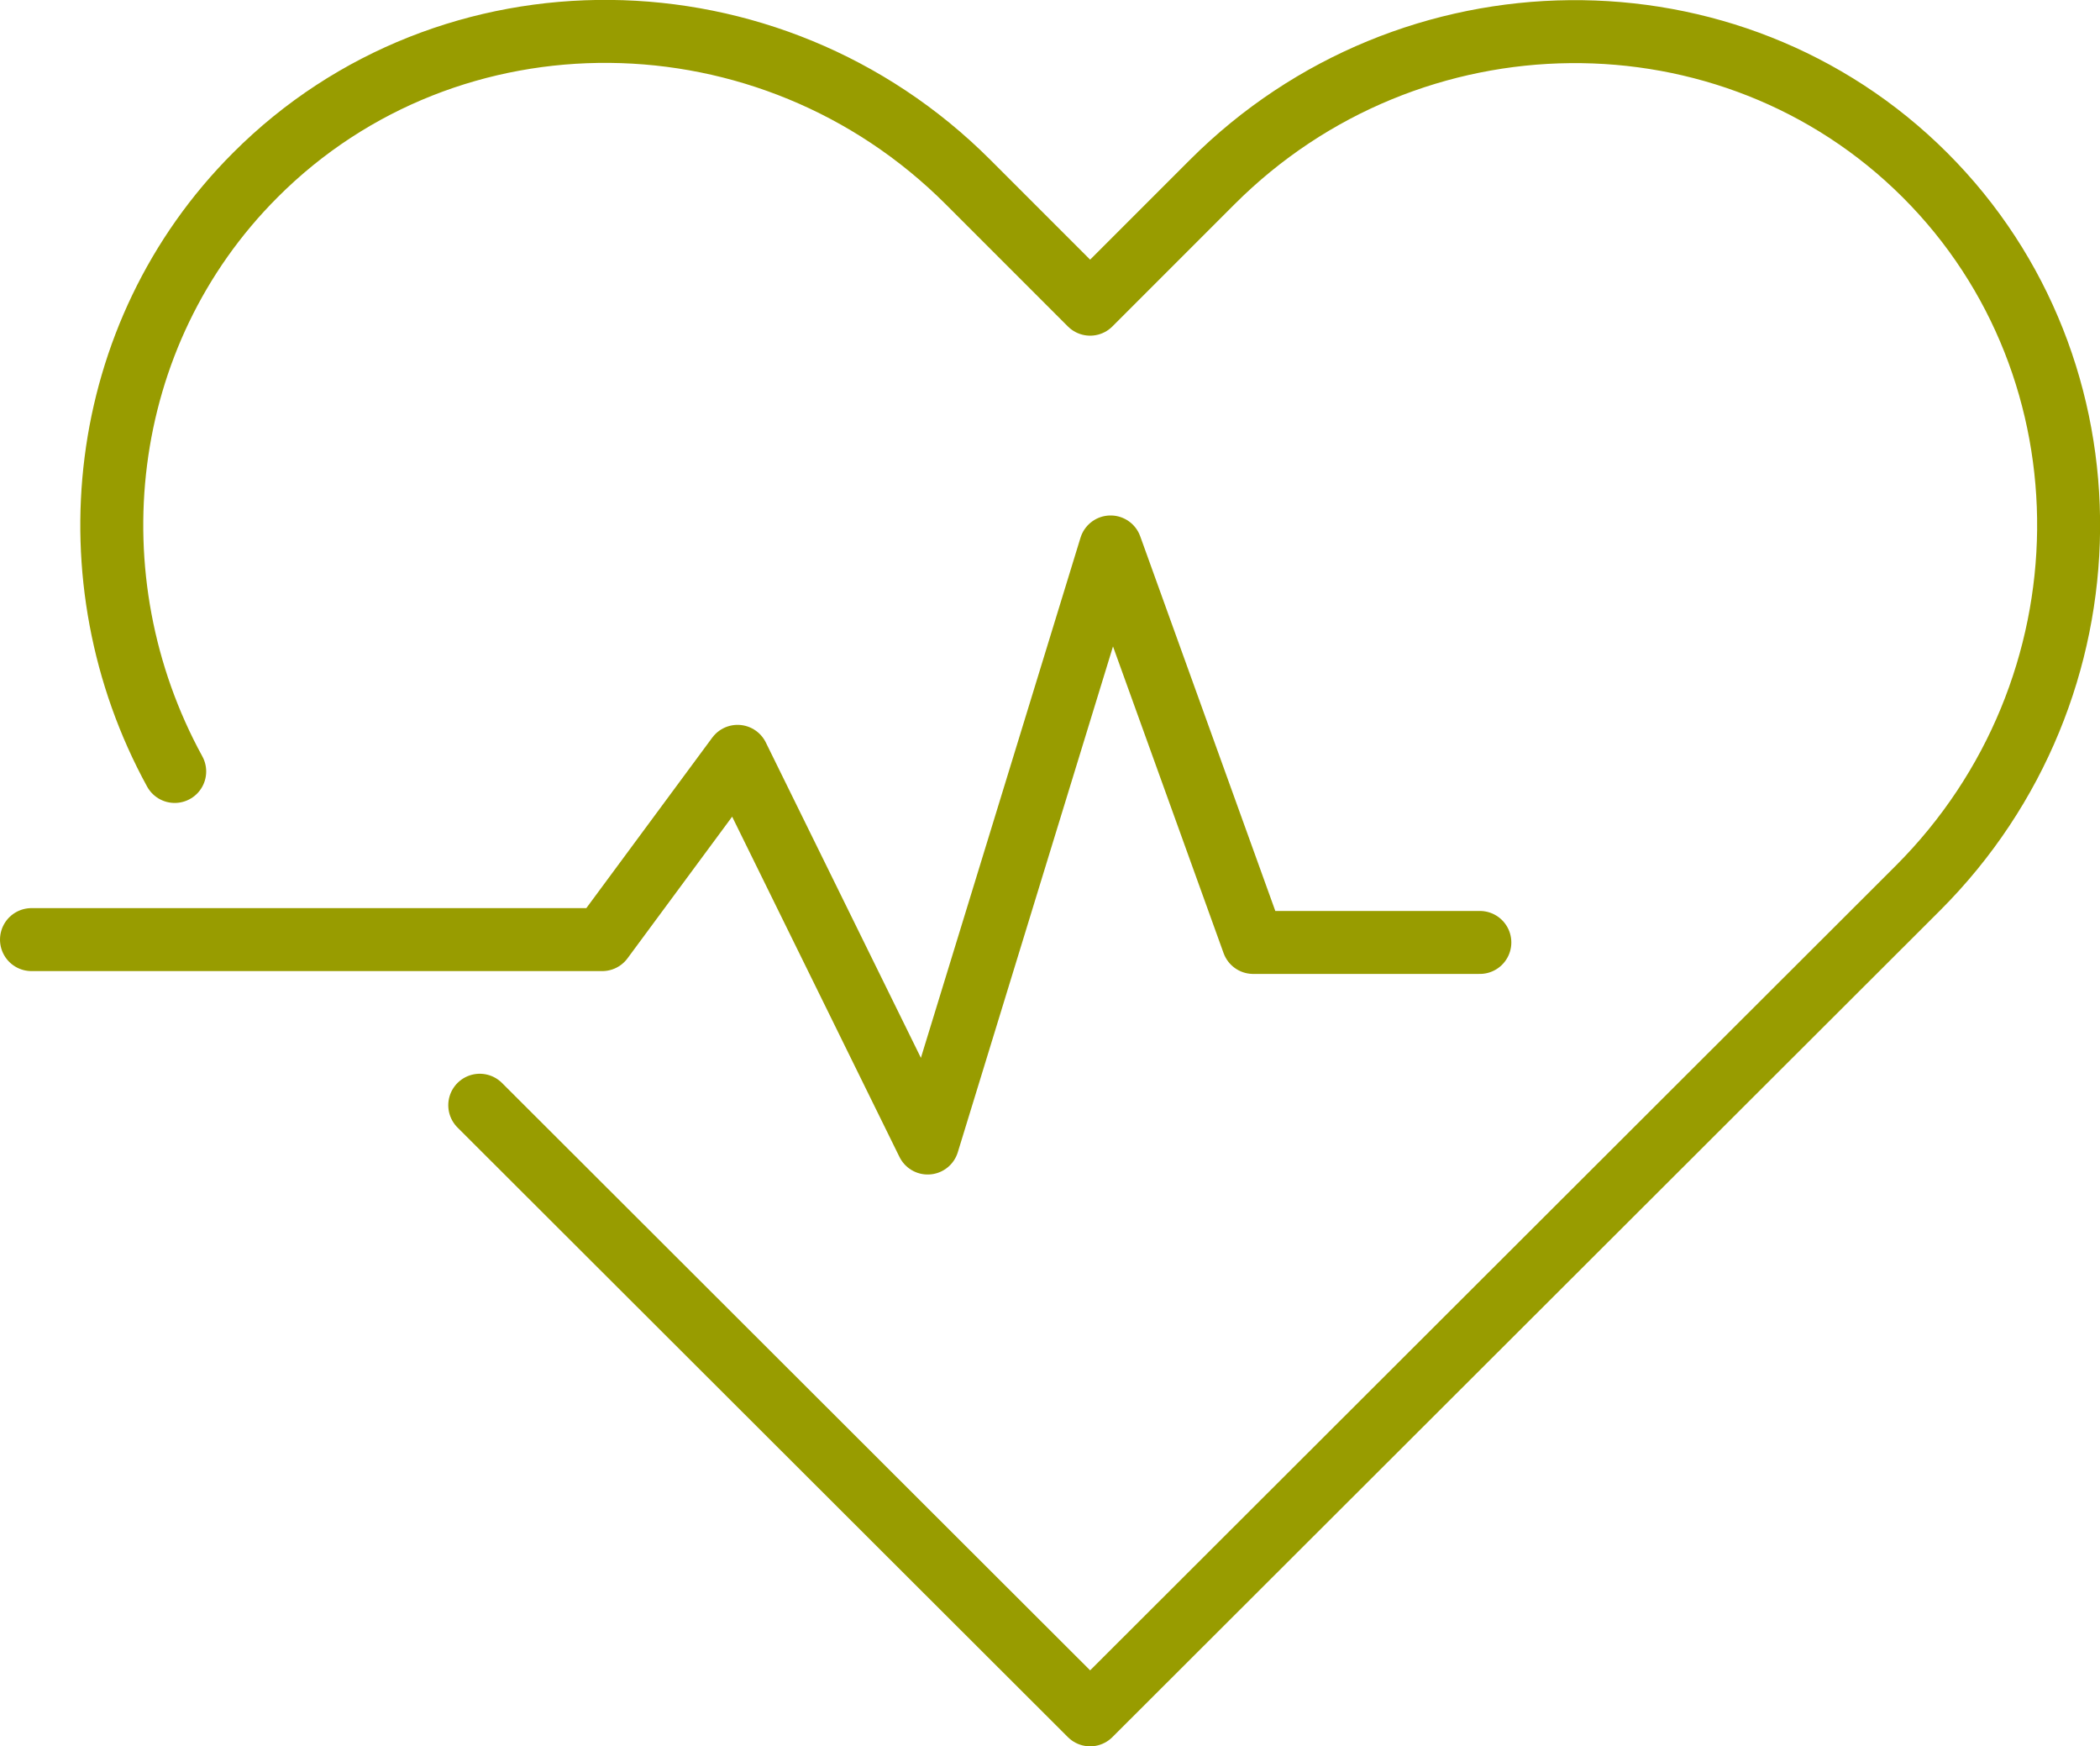
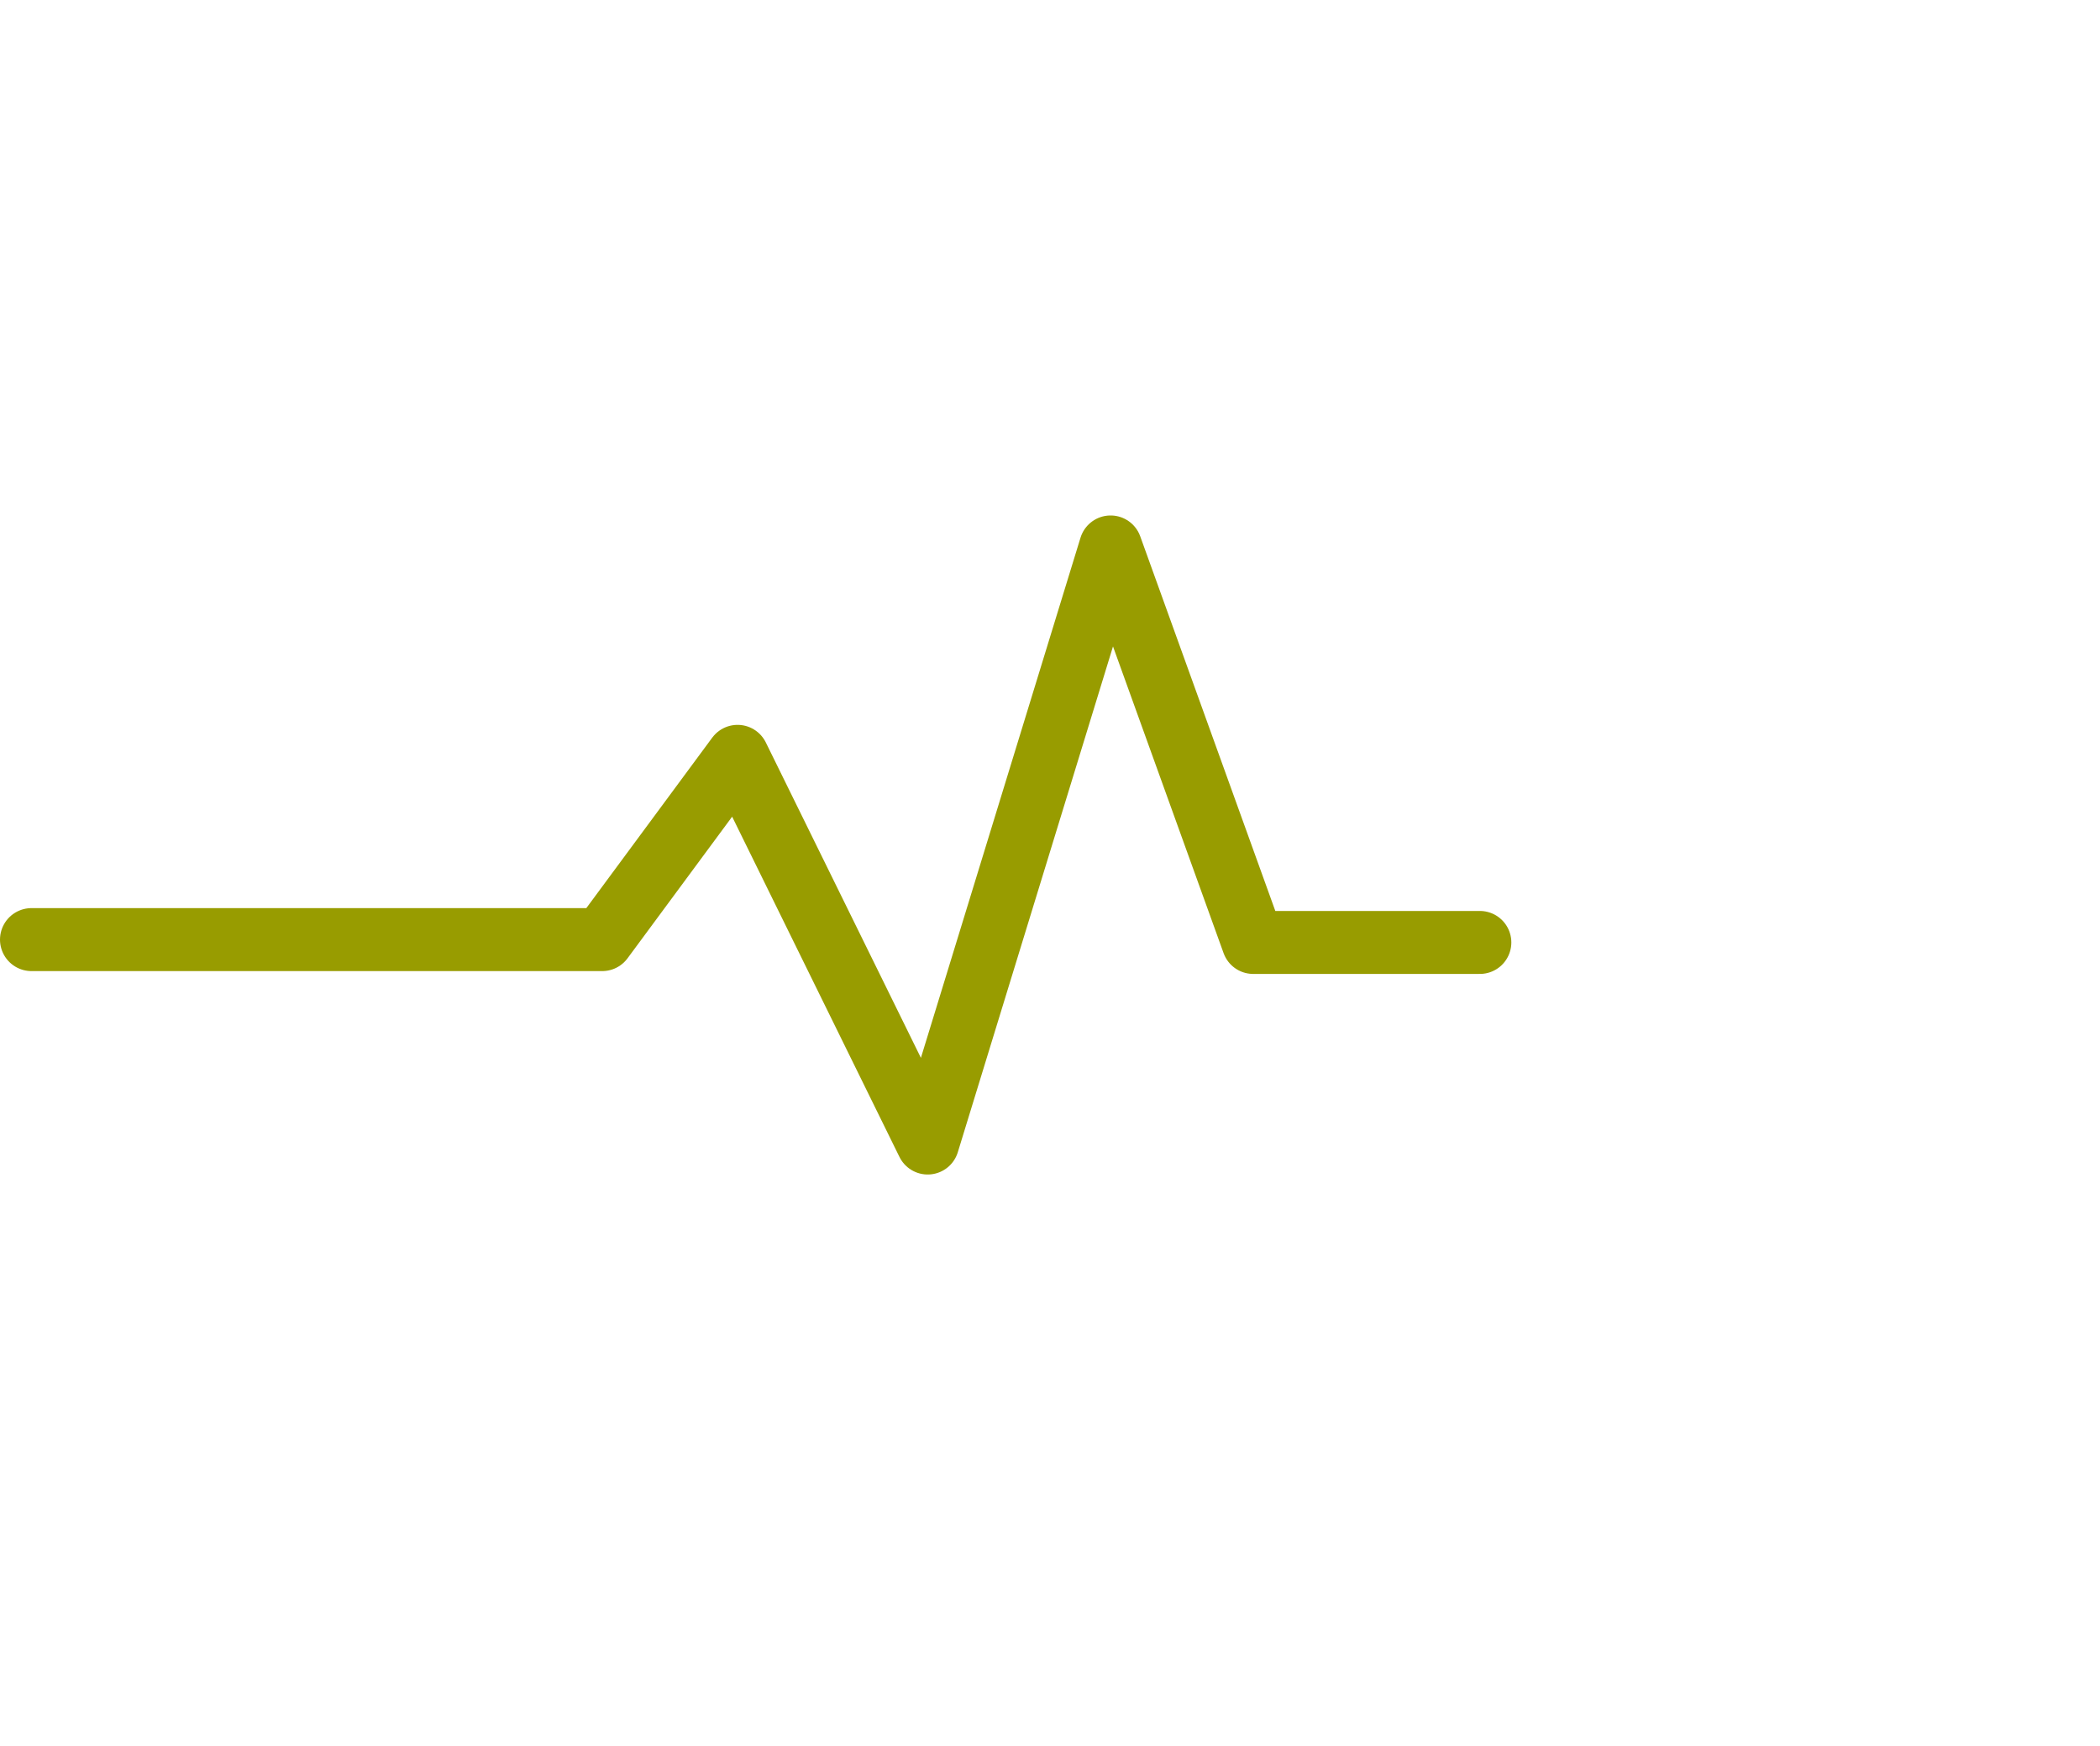
<svg xmlns="http://www.w3.org/2000/svg" id="Calque_2" viewBox="0 0 66.71 55.46">
  <defs>
    <style>.cls-1{fill:none;stroke:#989c00;stroke-linecap:round;stroke-linejoin:round;stroke-width:2px;}</style>
  </defs>
  <g id="Calque_1-2">
-     <path class="cls-1" d="m15.24,35.1l19.39,19.36,26.3-26.26c6.29-6.29,6.39-16.48.22-22.64-6.17-6.16-16.36-6.06-22.64.22l-3.88,3.88-3.88-3.88C24.46-.51,14.27-.61,8.11,5.56c-5.06,5.06-5.9,12.84-2.56,18.94" />
    <polyline class="cls-1" points="1 29.84 19.13 29.84 23.43 24.02 29.47 36.3 35.28 17.37 39.81 29.93 47.01 29.93" />
  </g>
</svg>